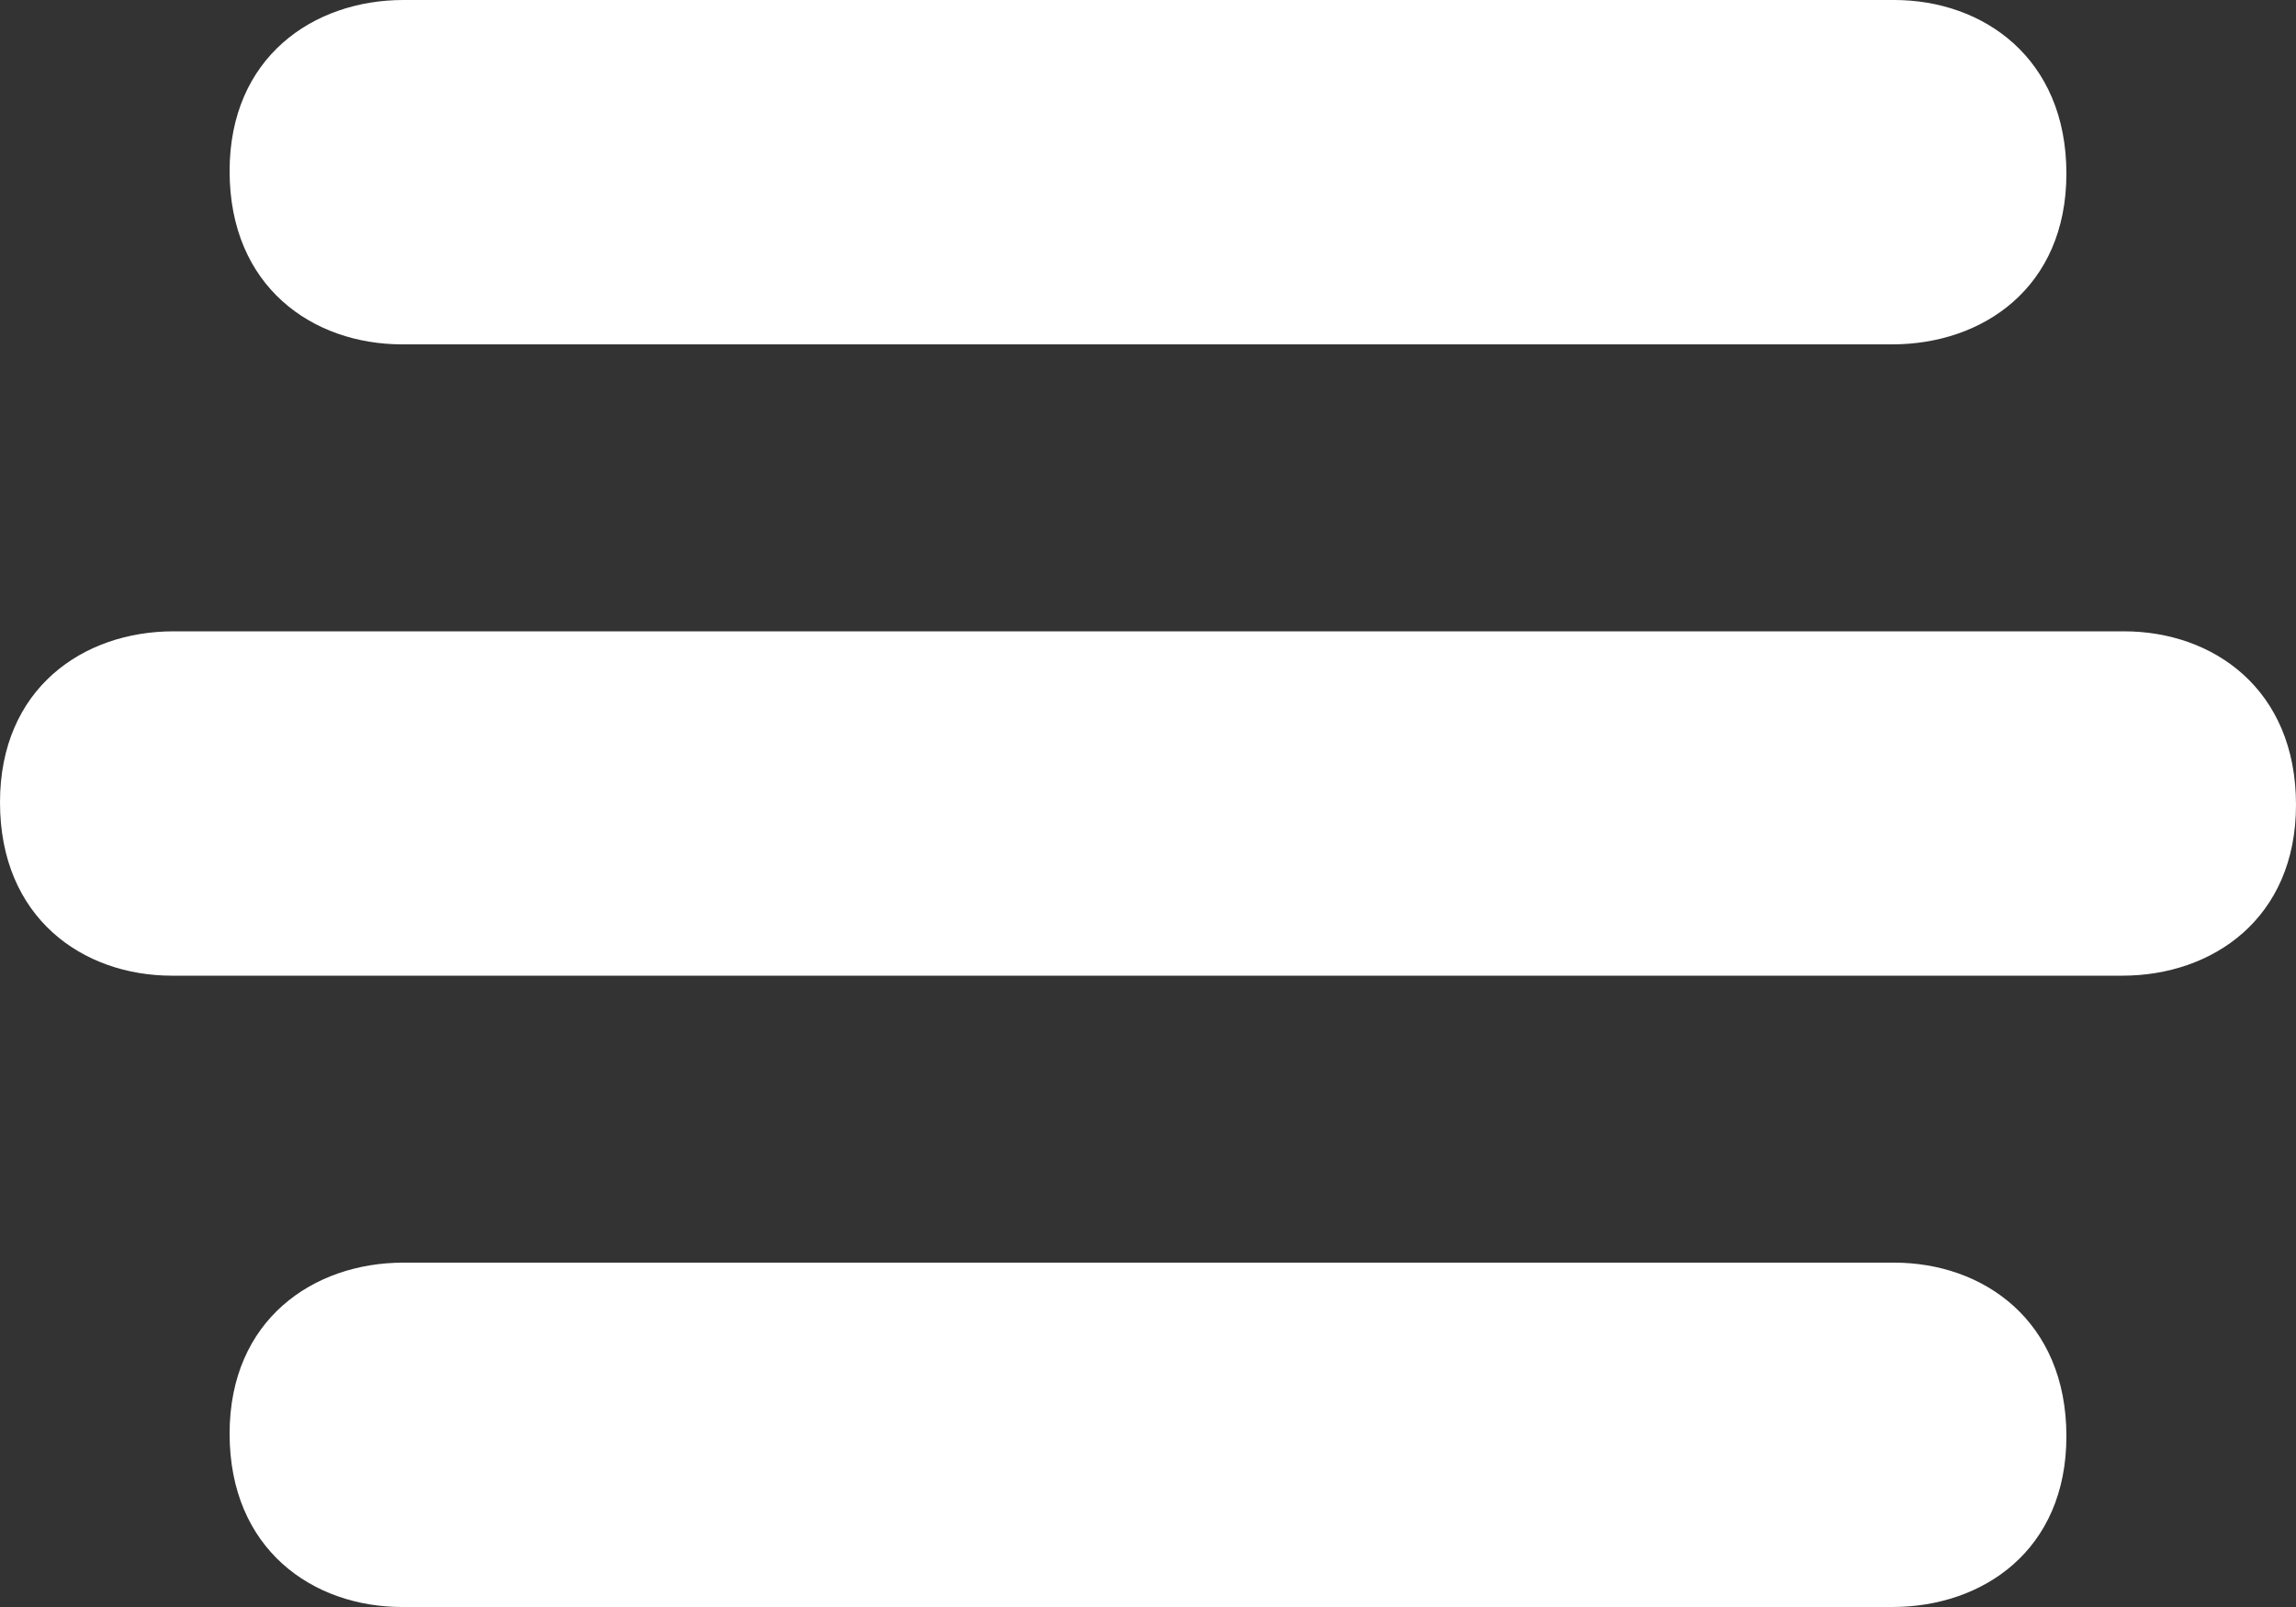
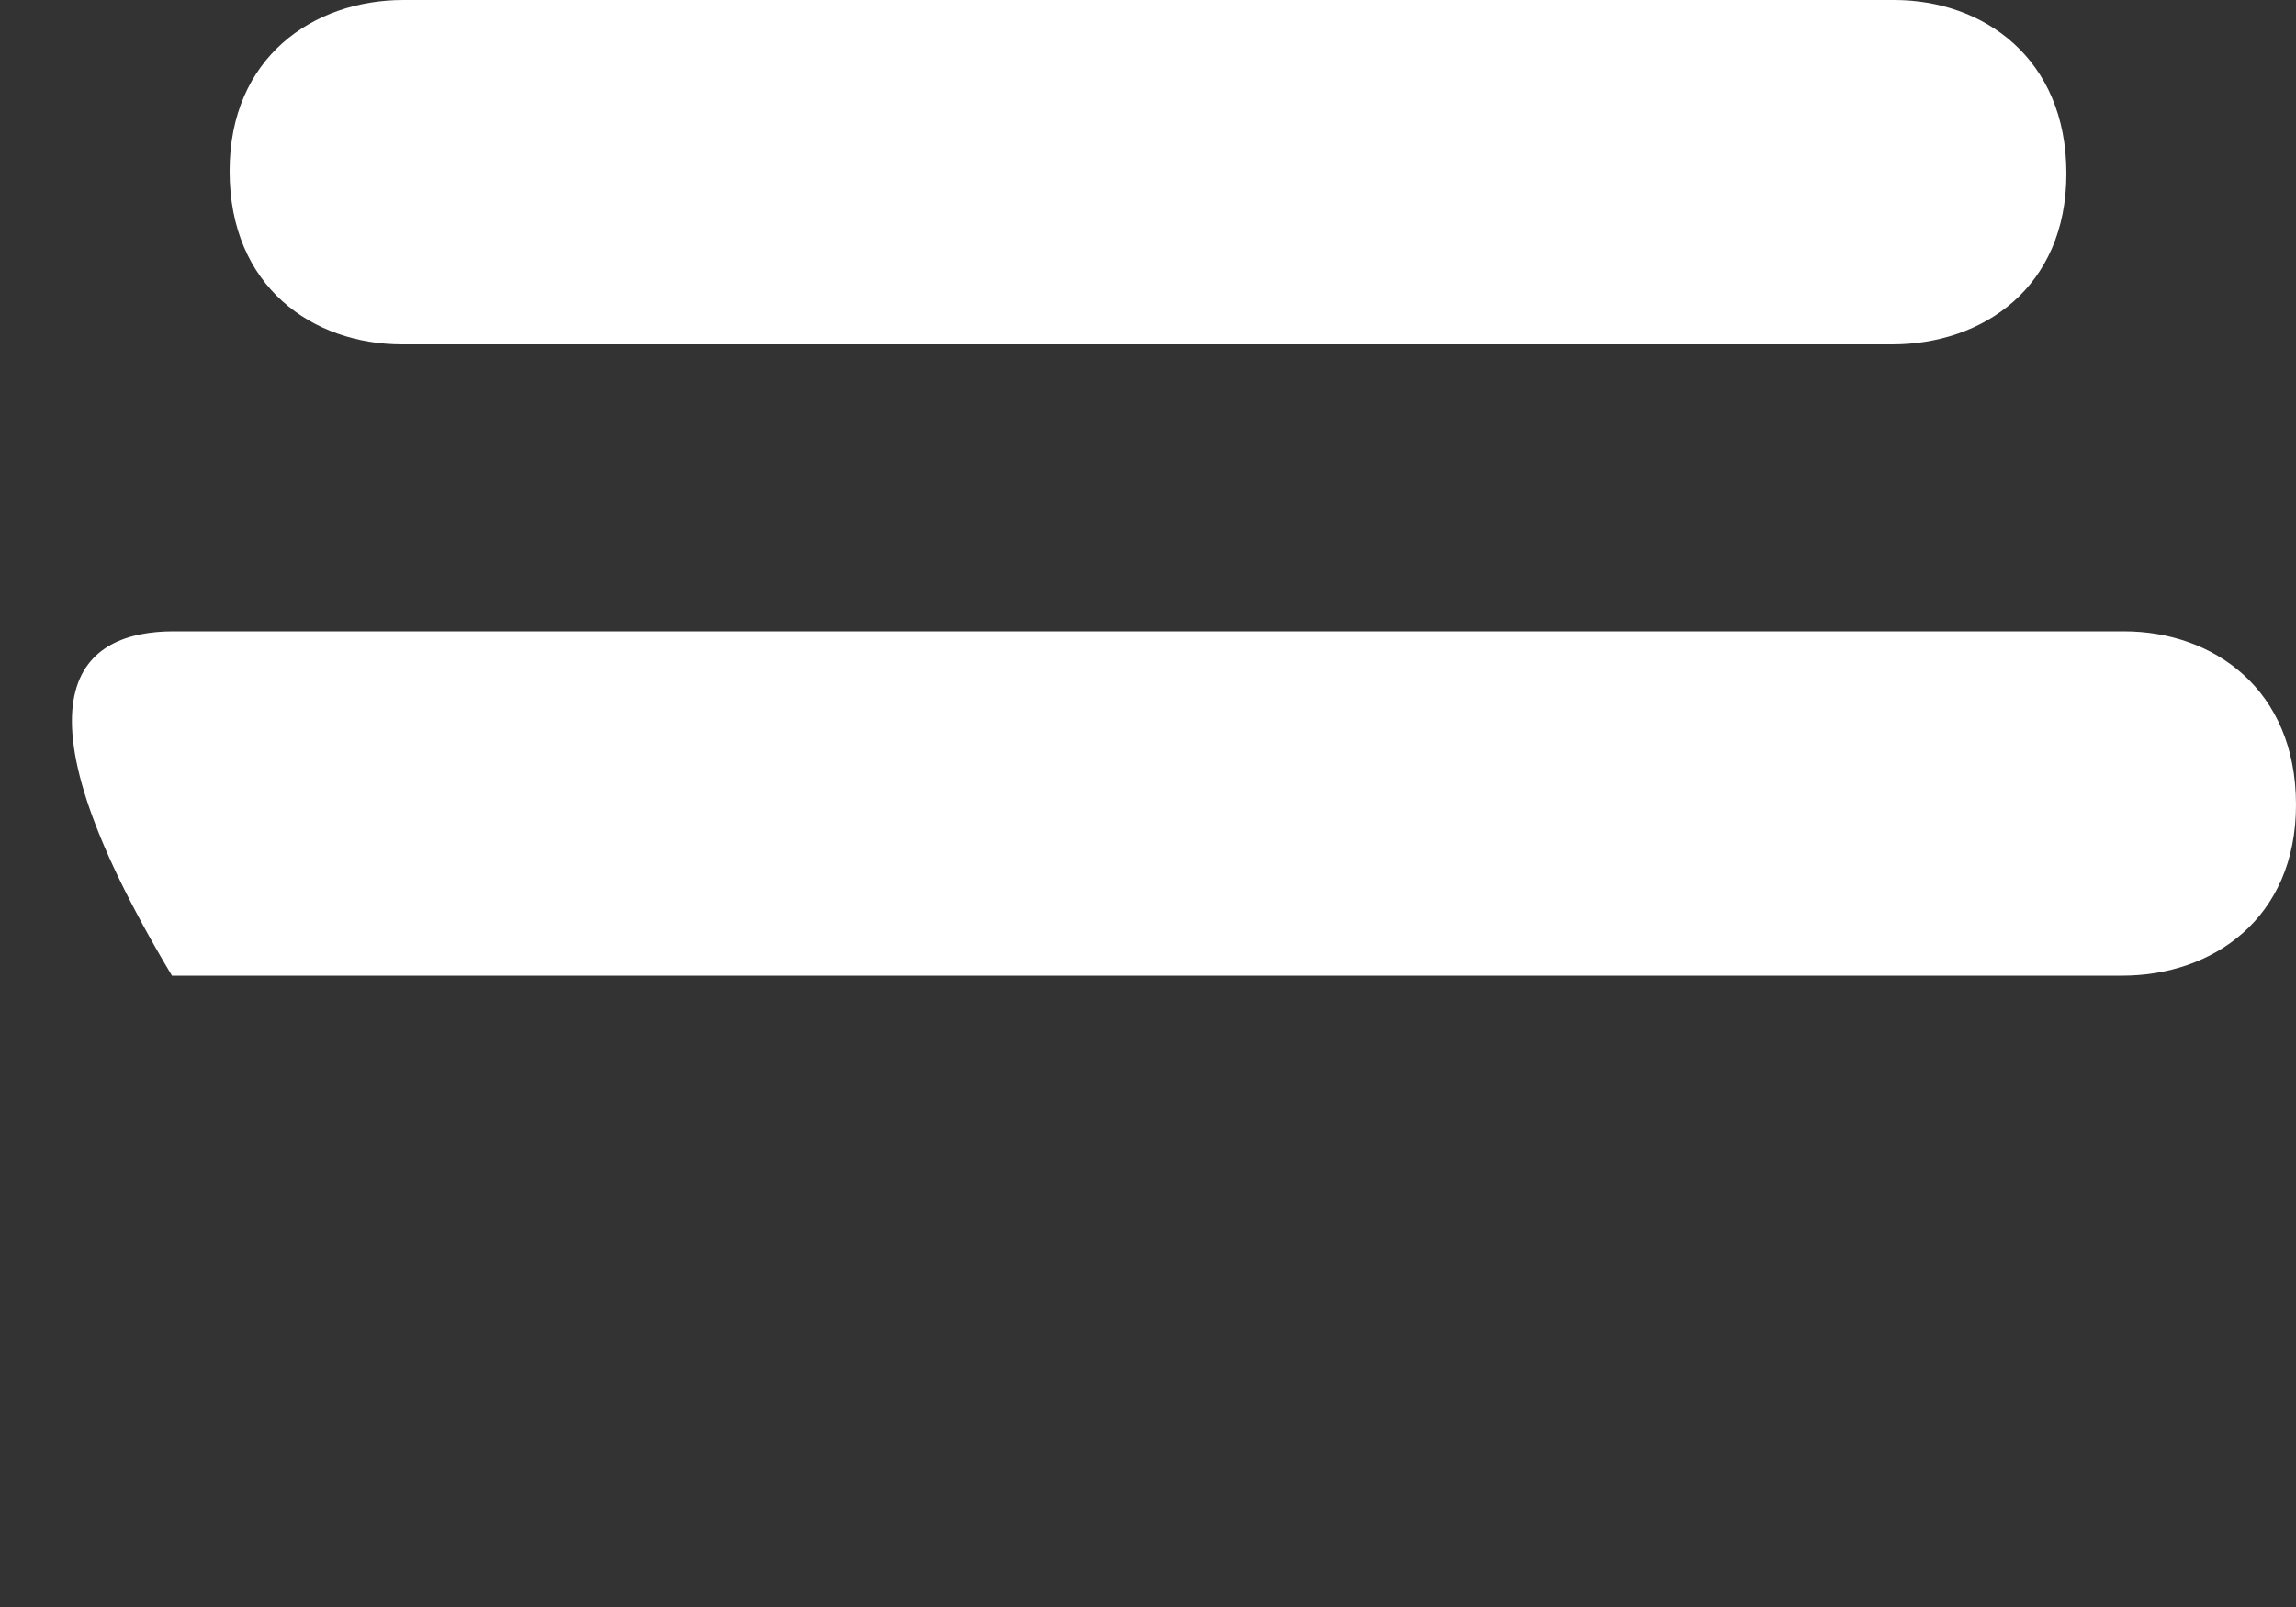
<svg xmlns="http://www.w3.org/2000/svg" version="1.1" x="0px" y="0px" width="20px" height="14px" viewBox="0 0 20 14" style="enable-background:new 0 0 20 14;" xml:space="preserve">
  <rect x="0" y="0" width="20" height="14" fill="#333333" stroke="none" />
  <g id="Warstwa_1_1_">
-     <path style="fill:#FFFFFF;" d="M18,12.512C18,13.508,17.27,14,16.484,14H3.503C2.724,14,2,13.497,2,12.49   C2,11.498,2.729,11,3.514,11H16.5C17.275,11,18,11.504,18,12.512" />
-     <path style="fill:#FFFFFF;" d="M20,7.011C20,8.002,19.273,8.5,18.488,8.5H1.498C0.72,8.5,0,7.996,0,6.99   C0,5.998,0.724,5.5,1.512,5.5h16.99C19.279,5.5,20,6.004,20,7.011" />
+     <path style="fill:#FFFFFF;" d="M20,7.011C20,8.002,19.273,8.5,18.488,8.5H1.498C0,5.998,0.724,5.5,1.512,5.5h16.99C19.279,5.5,20,6.004,20,7.011" />
    <path style="fill:#FFFFFF;" d="M18,1.512C18,2.507,17.27,3,16.484,3H3.503C2.724,3,2,2.499,2,1.491C2,0.499,2.729,0,3.514,0H16.5   C17.275,0,18,0.505,18,1.512" />
  </g>
  <g id="Warstwa_1">
</g>
</svg>